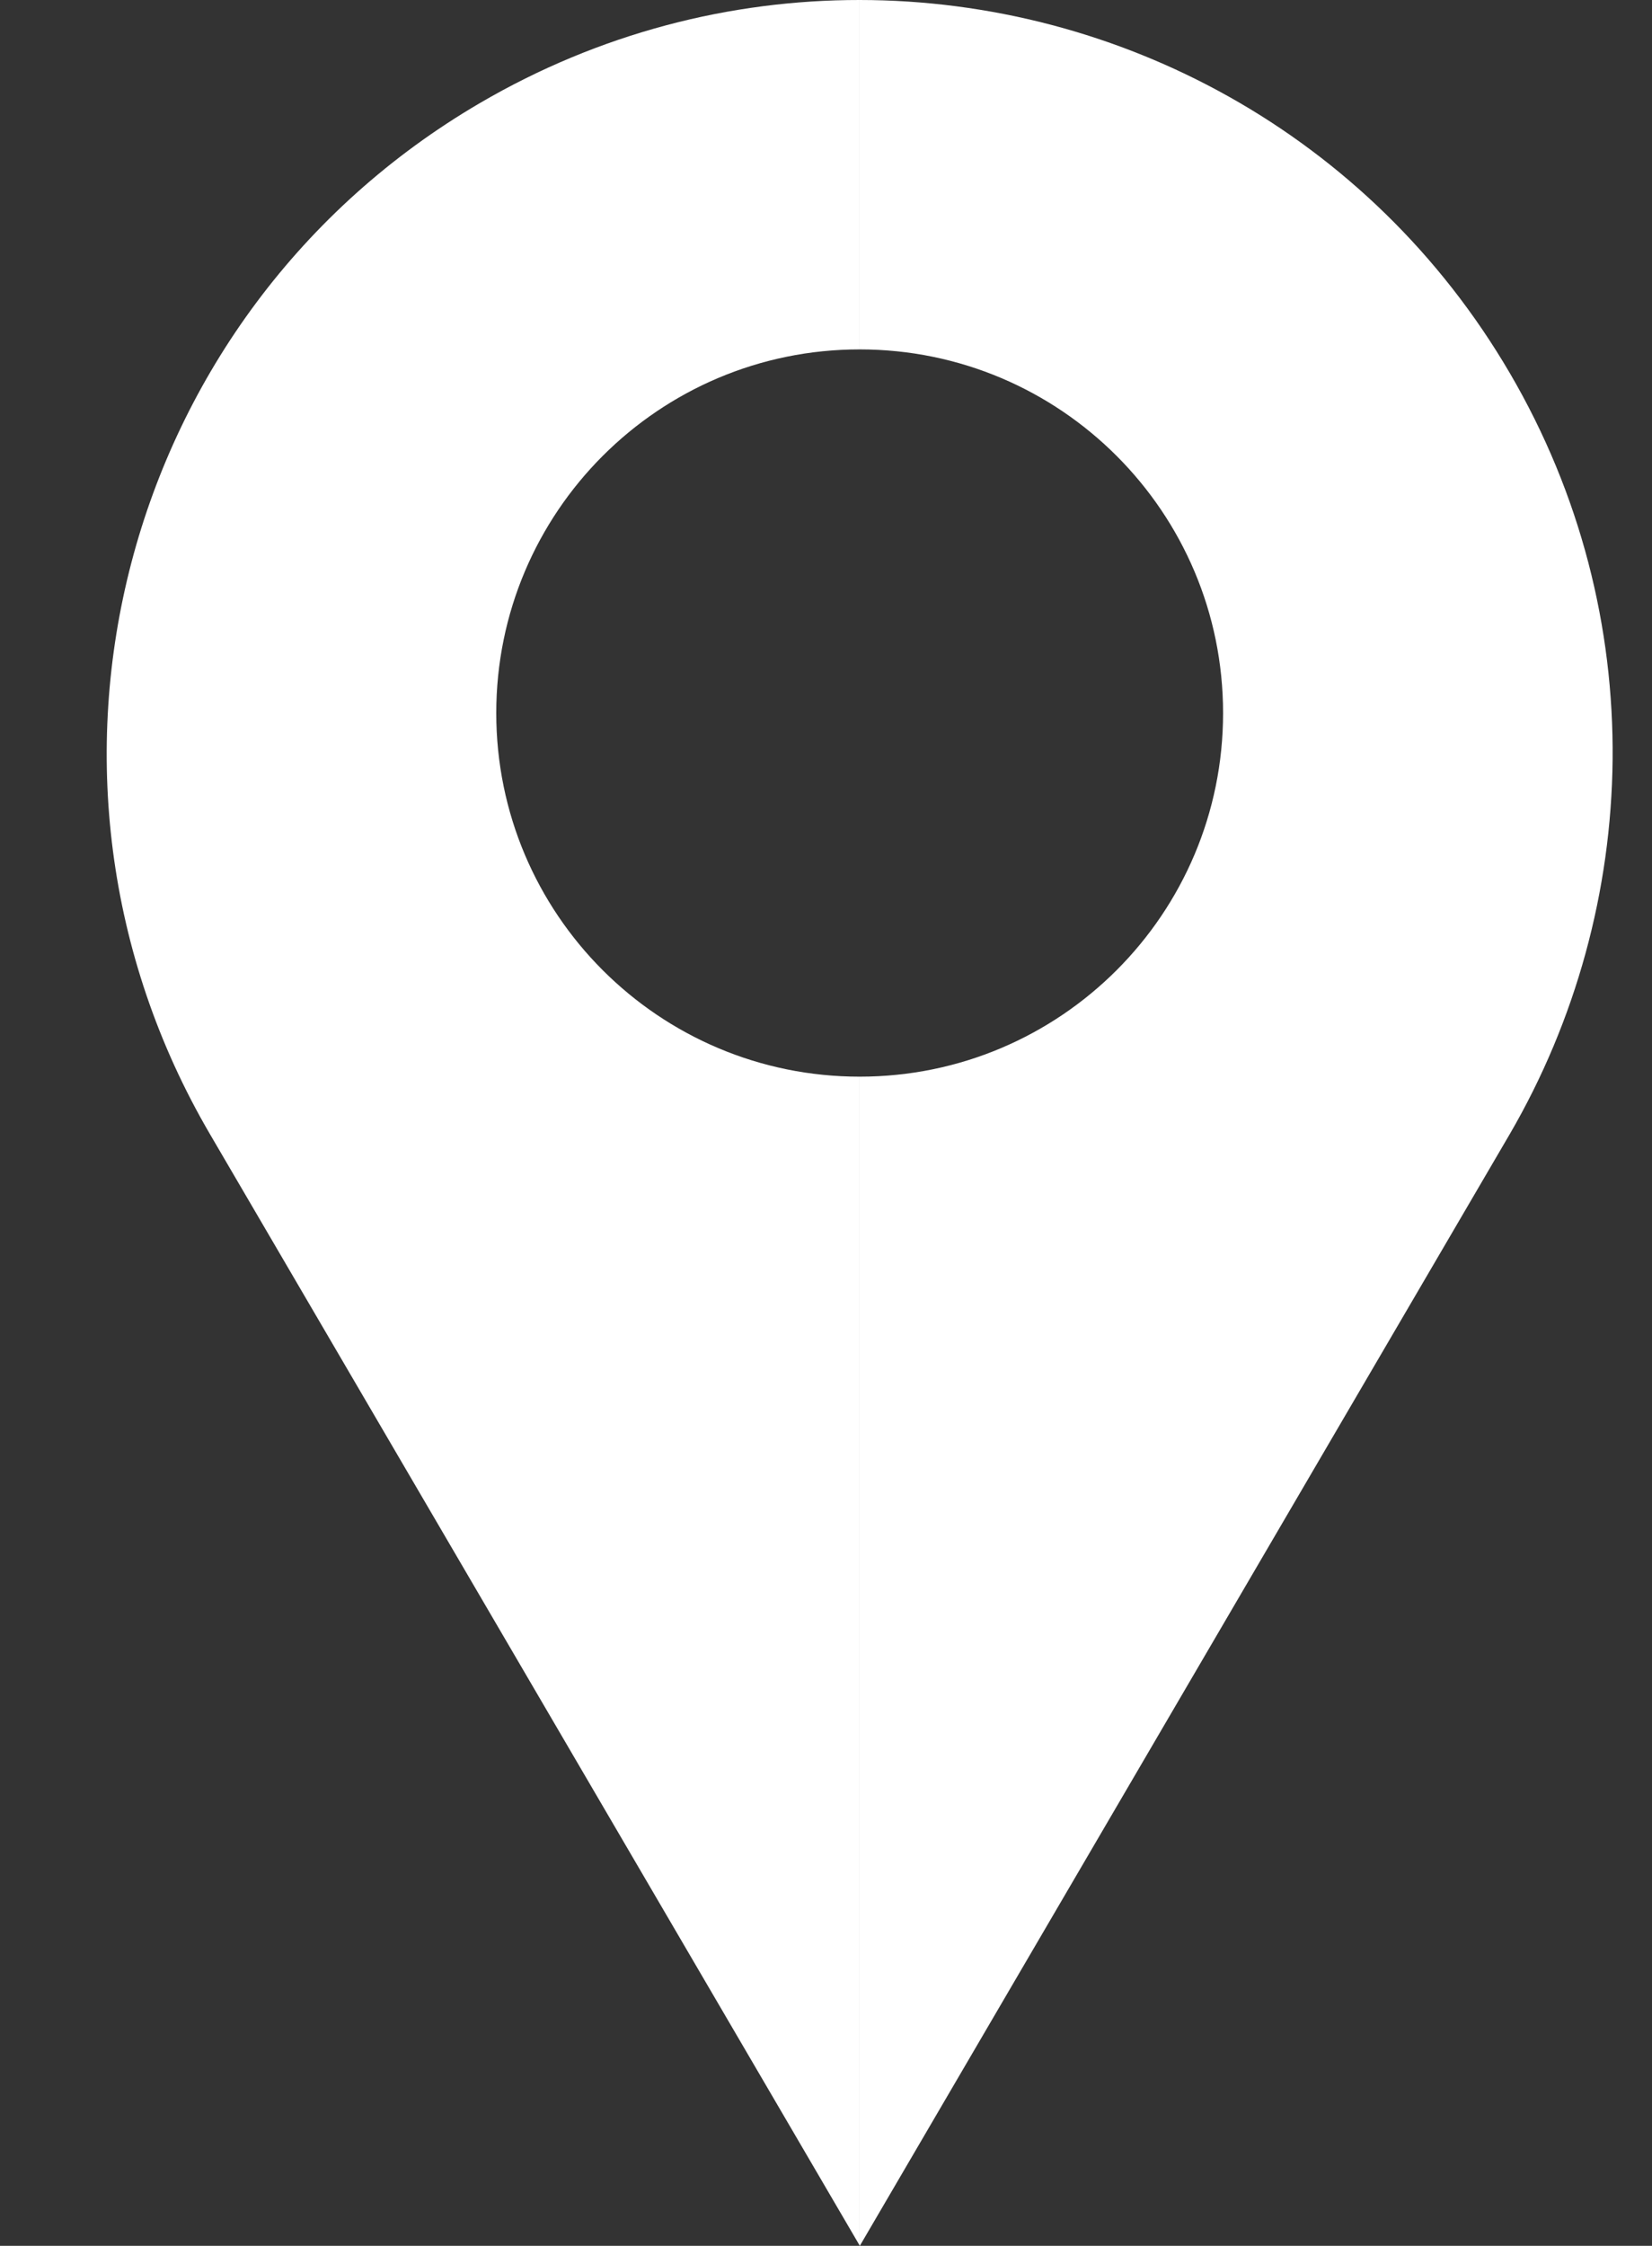
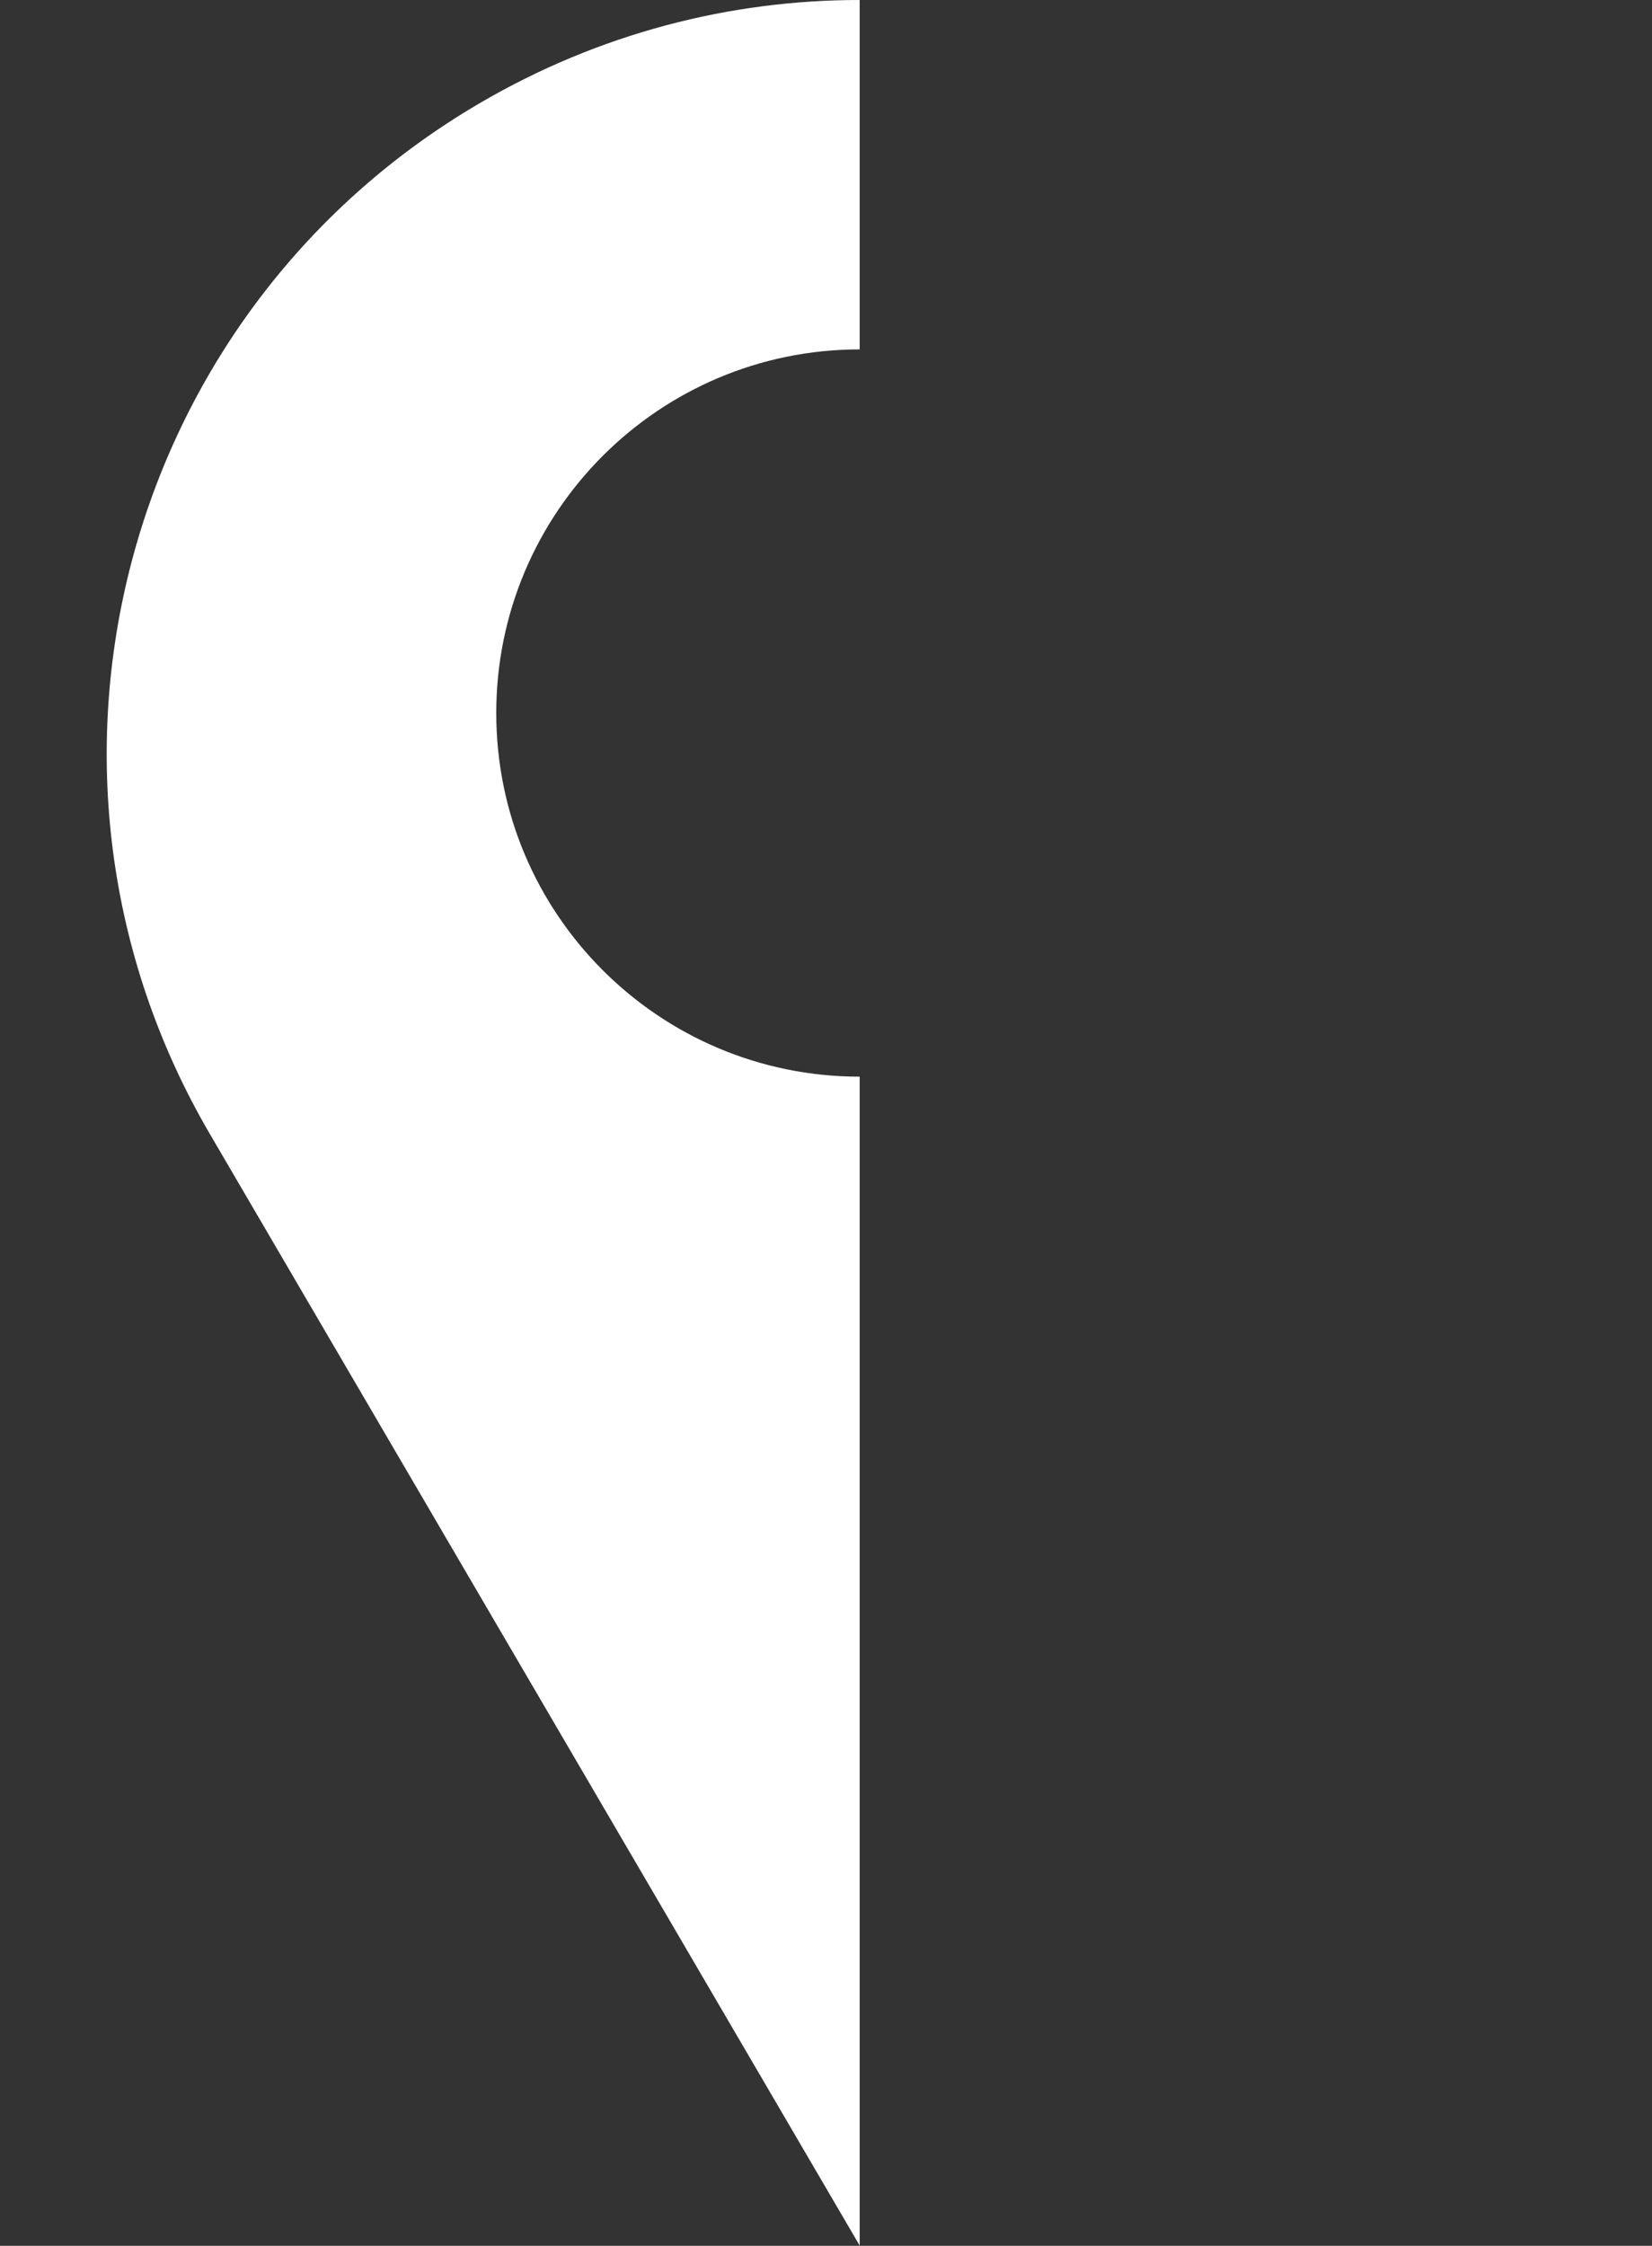
<svg xmlns="http://www.w3.org/2000/svg" fill="#000000" height="500" preserveAspectRatio="xMidYMid meet" version="1" viewBox="58.5 -0.0 368.0 500.0" width="368" zoomAndPan="magnify">
  <rect x="58.5" y="-0.0" width="368.0" height="500.0" fill="#333333" stroke="none" />
  <g>
    <g id="change1_1">
      <path d="M 169.047 158.754 C 169.047 203.461 205.289 239.703 250 239.703 L 250 499.938 L 105.246 252.457 C 58.473 172.488 85.379 69.754 165.348 22.977 C 192.008 7.387 221.195 -0.016 250 0 L 250 77.789 C 205.289 77.789 169.047 114.043 169.047 158.754" fill="#ffffff" />
    </g>
    <g id="change2_1">
-       <path d="M 394.836 252.457 L 250.035 500 L 250 499.938 L 250 239.703 C 294.711 239.703 330.953 203.461 330.953 158.754 C 330.953 114.043 294.711 77.789 250 77.789 L 250 0 C 307.594 0.035 363.652 29.773 394.836 83.078 C 426.469 137.168 424.238 201.895 394.836 252.457" fill="#ffffff" />
-     </g>
+       </g>
  </g>
</svg>